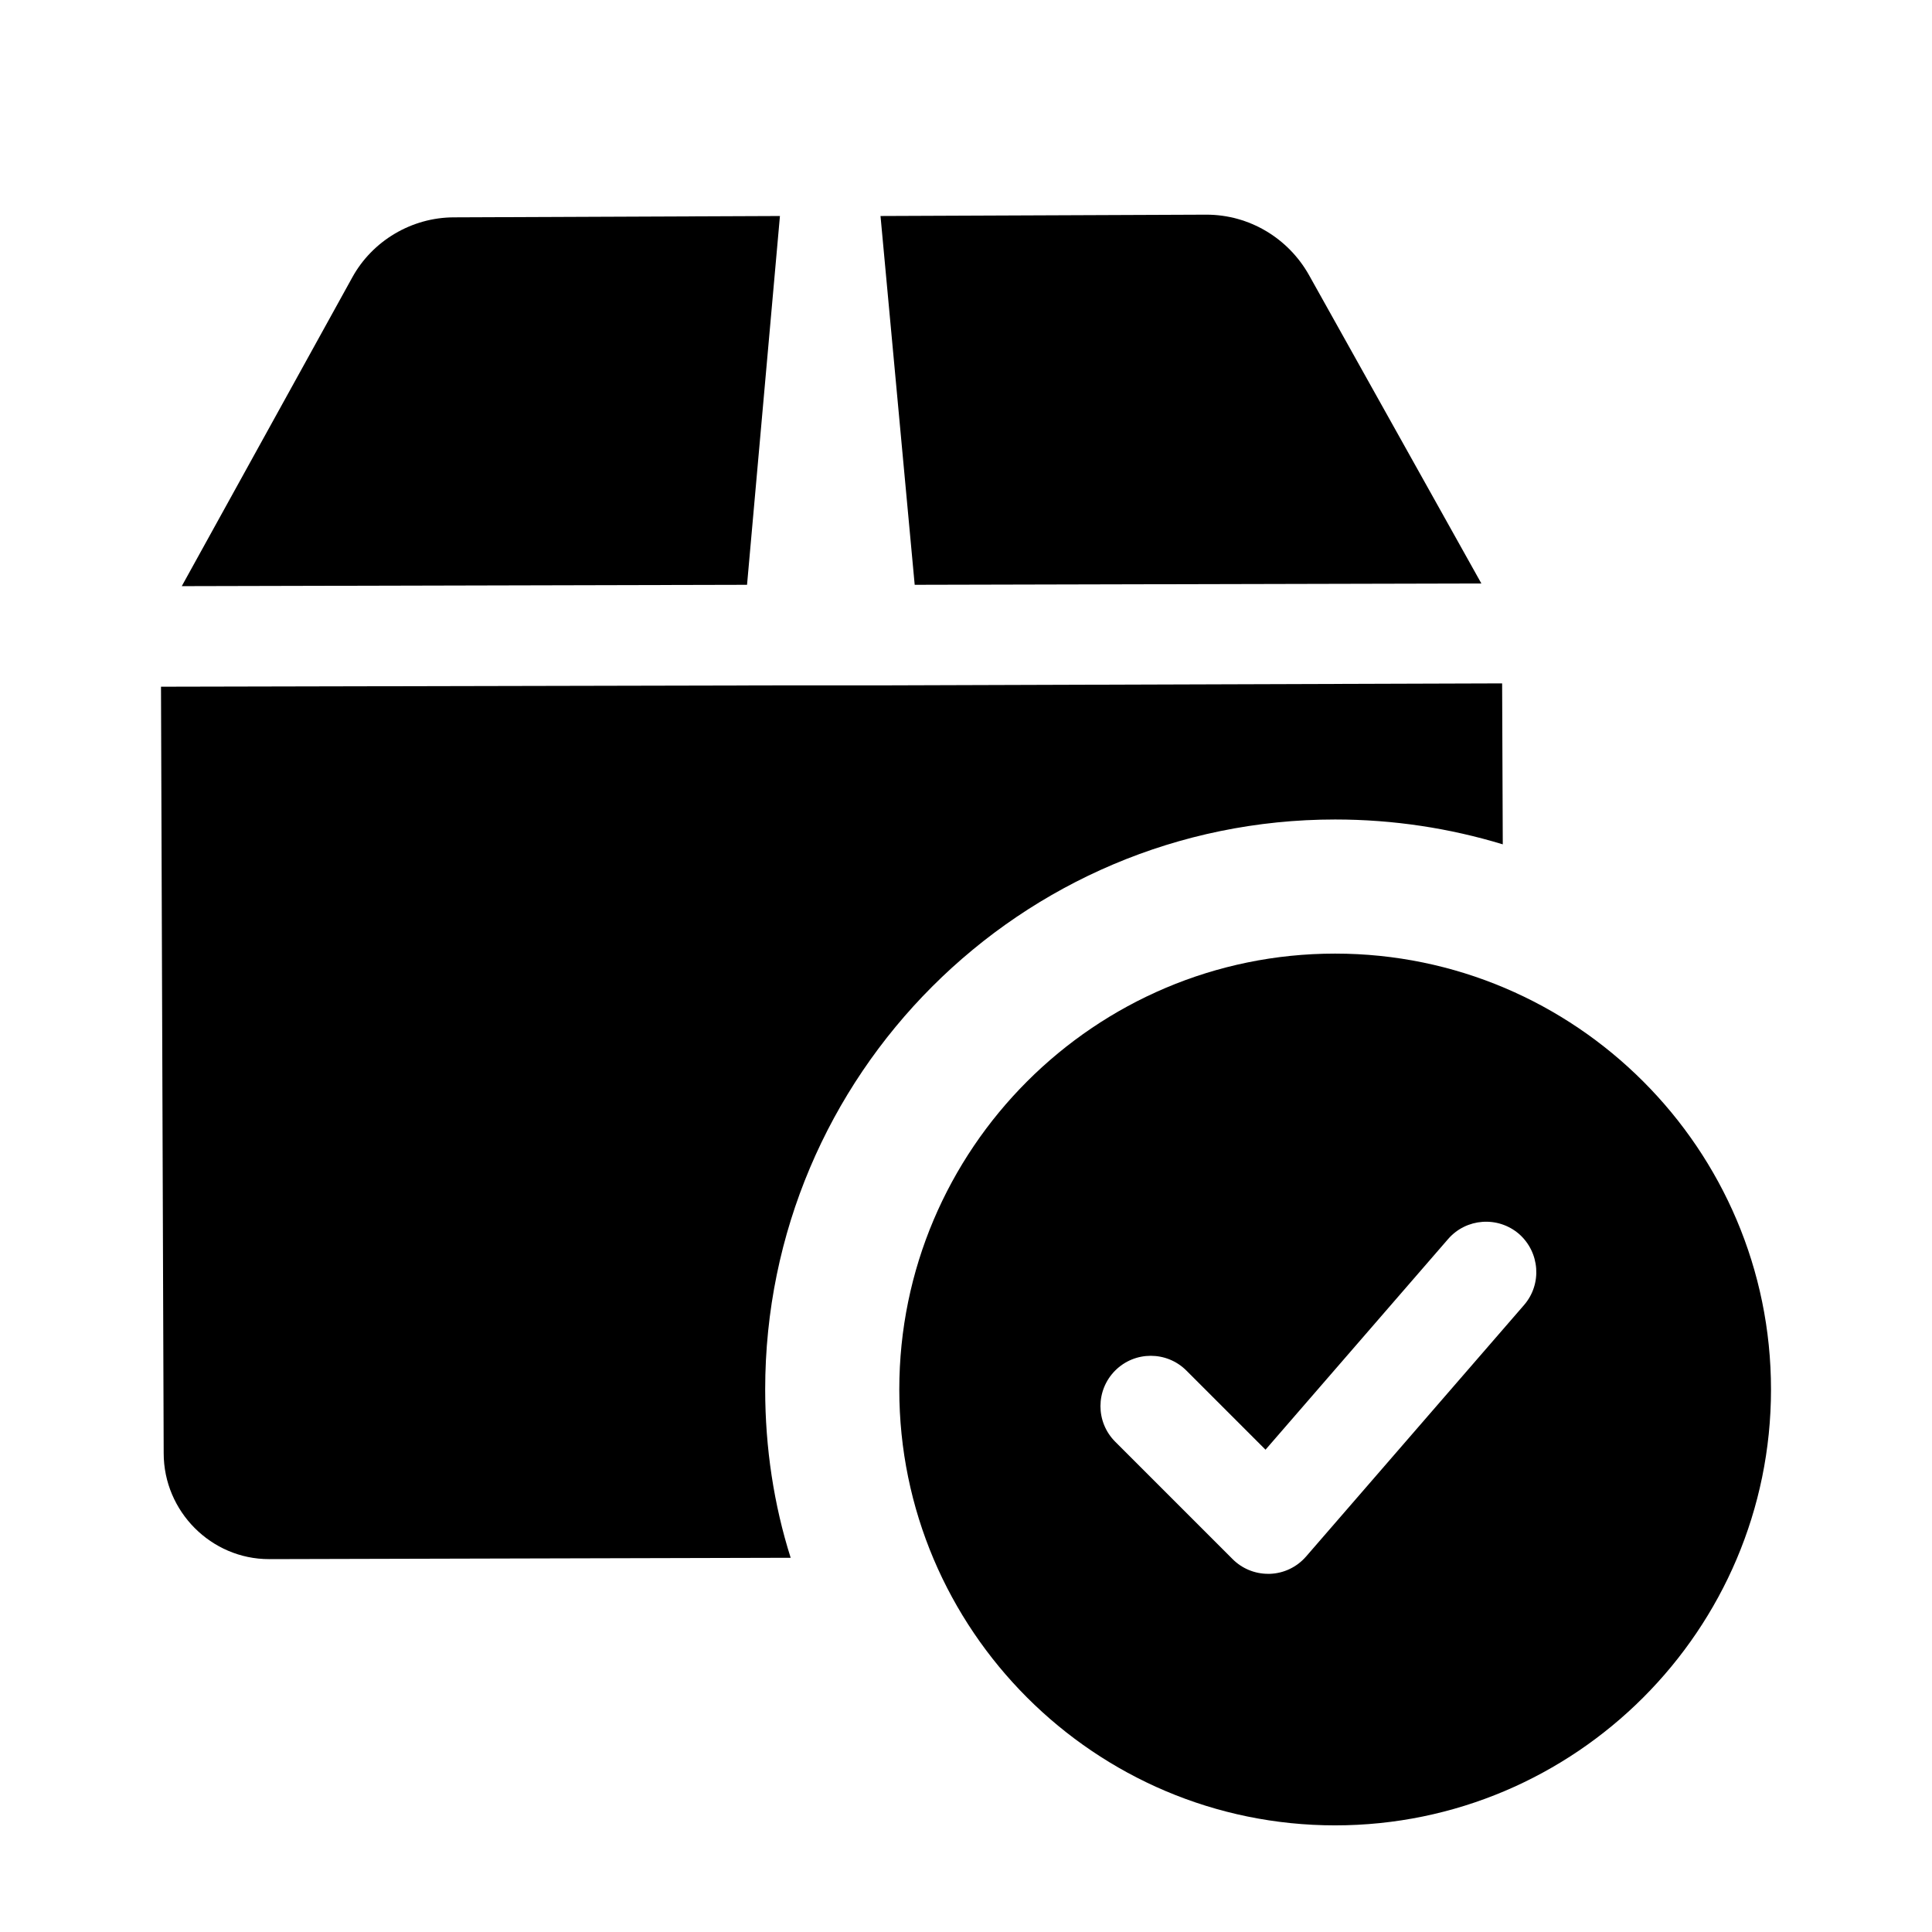
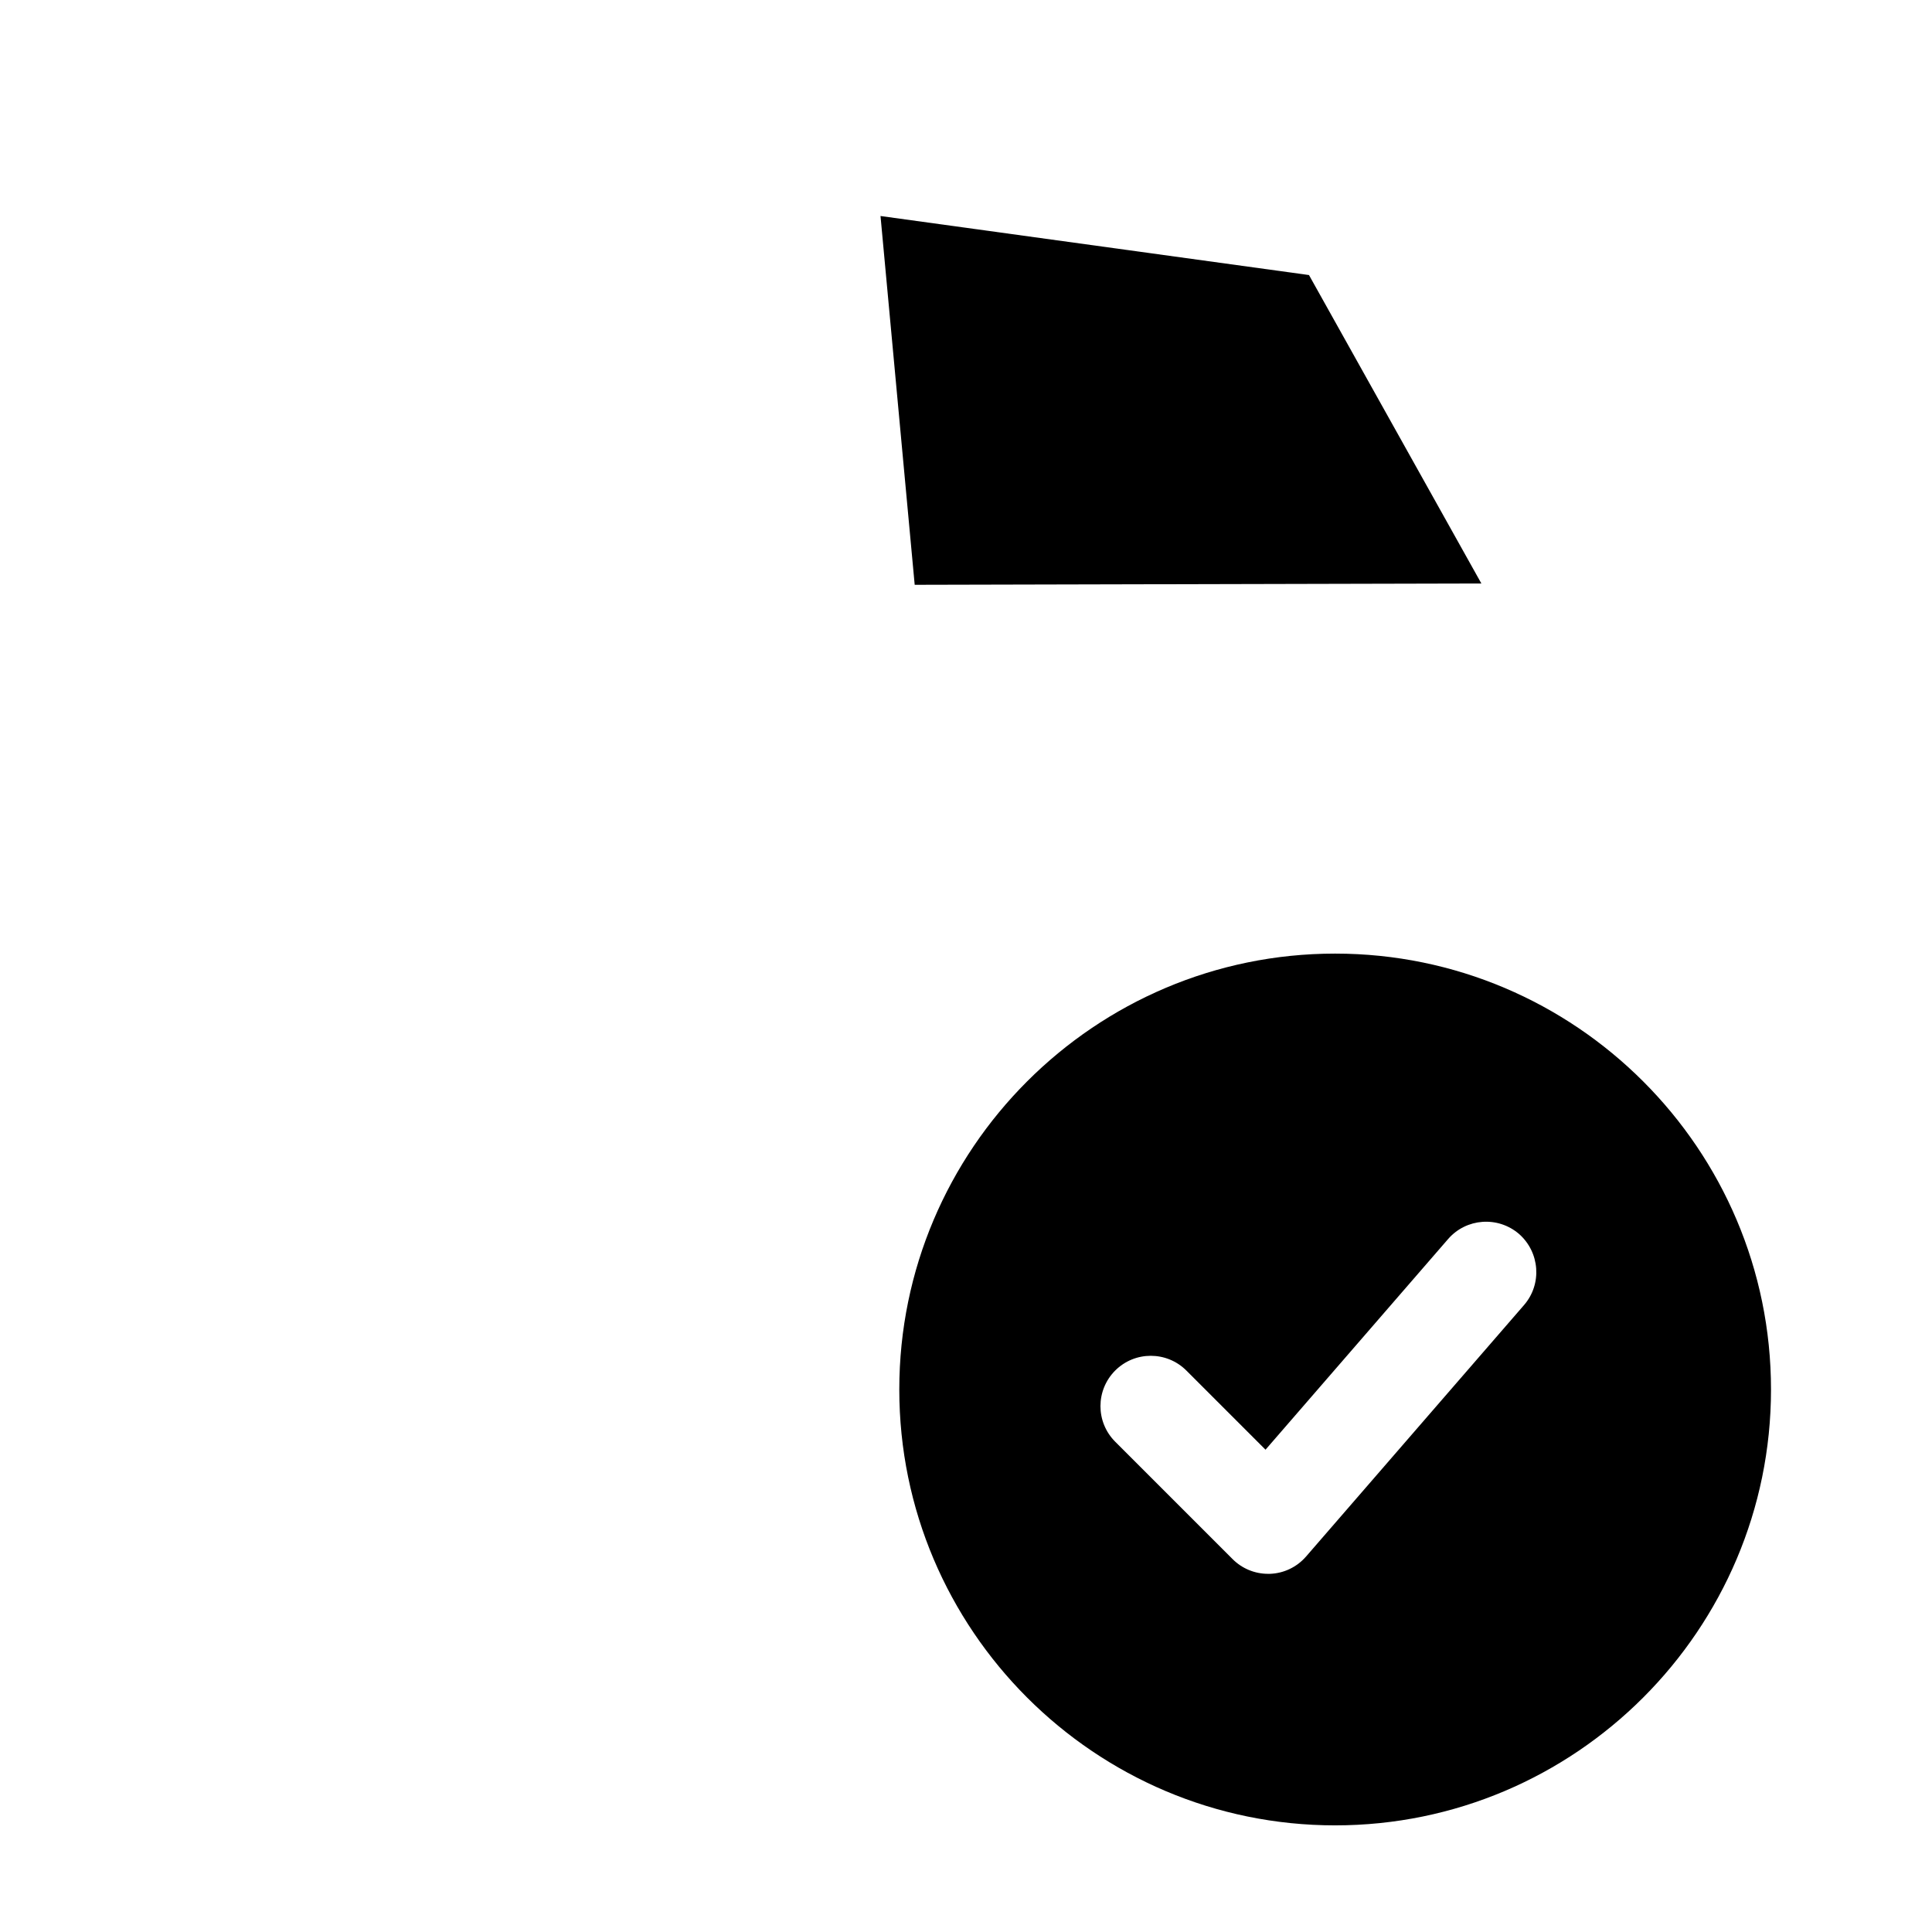
<svg xmlns="http://www.w3.org/2000/svg" width="36" height="36" viewBox="0 0 36 36" fill="none">
  <path d="M24.878 17.769C20.4 17.769 16.757 21.413 16.757 25.891C16.757 30.369 20.4 34.013 24.878 34.013C29.357 34.013 33 30.369 33 25.891C33 21.413 29.357 17.769 24.878 17.769ZM28.398 24.318L24.337 29.003C24.166 29.2 23.923 29.317 23.663 29.326C23.651 29.326 23.64 29.326 23.629 29.326C23.38 29.326 23.142 29.227 22.967 29.051L20.78 26.864C20.414 26.498 20.414 25.905 20.78 25.538C21.146 25.172 21.74 25.172 22.106 25.538L23.581 27.013L26.983 23.088C27.321 22.698 27.912 22.655 28.305 22.993C28.694 23.336 28.737 23.927 28.398 24.318Z" fill="black" />
-   <path d="M14.533 4.025L8.46 4.05C7.673 4.05 6.936 4.487 6.561 5.175L3.387 10.922L13.92 10.897L14.533 4.025Z" fill="black" />
-   <path d="M27.603 10.872L24.391 5.125C24.004 4.437 23.279 4 22.48 4L16.407 4.025L17.044 10.897L27.603 10.872Z" fill="black" />
-   <path d="M28.002 15.733C27.015 15.433 25.965 15.27 24.878 15.27C19.018 15.27 14.258 20.031 14.258 25.891C14.258 26.978 14.42 28.04 14.733 29.027L5.024 29.052C5.012 29.052 5.012 29.052 5.012 29.052C3.937 29.052 3.05 28.165 3.05 27.078L3 12.796L14.558 12.771H16.432L27.99 12.734L28.002 15.733Z" fill="black" />
+   <path d="M27.603 10.872L24.391 5.125L16.407 4.025L17.044 10.897L27.603 10.872Z" fill="black" />
</svg>